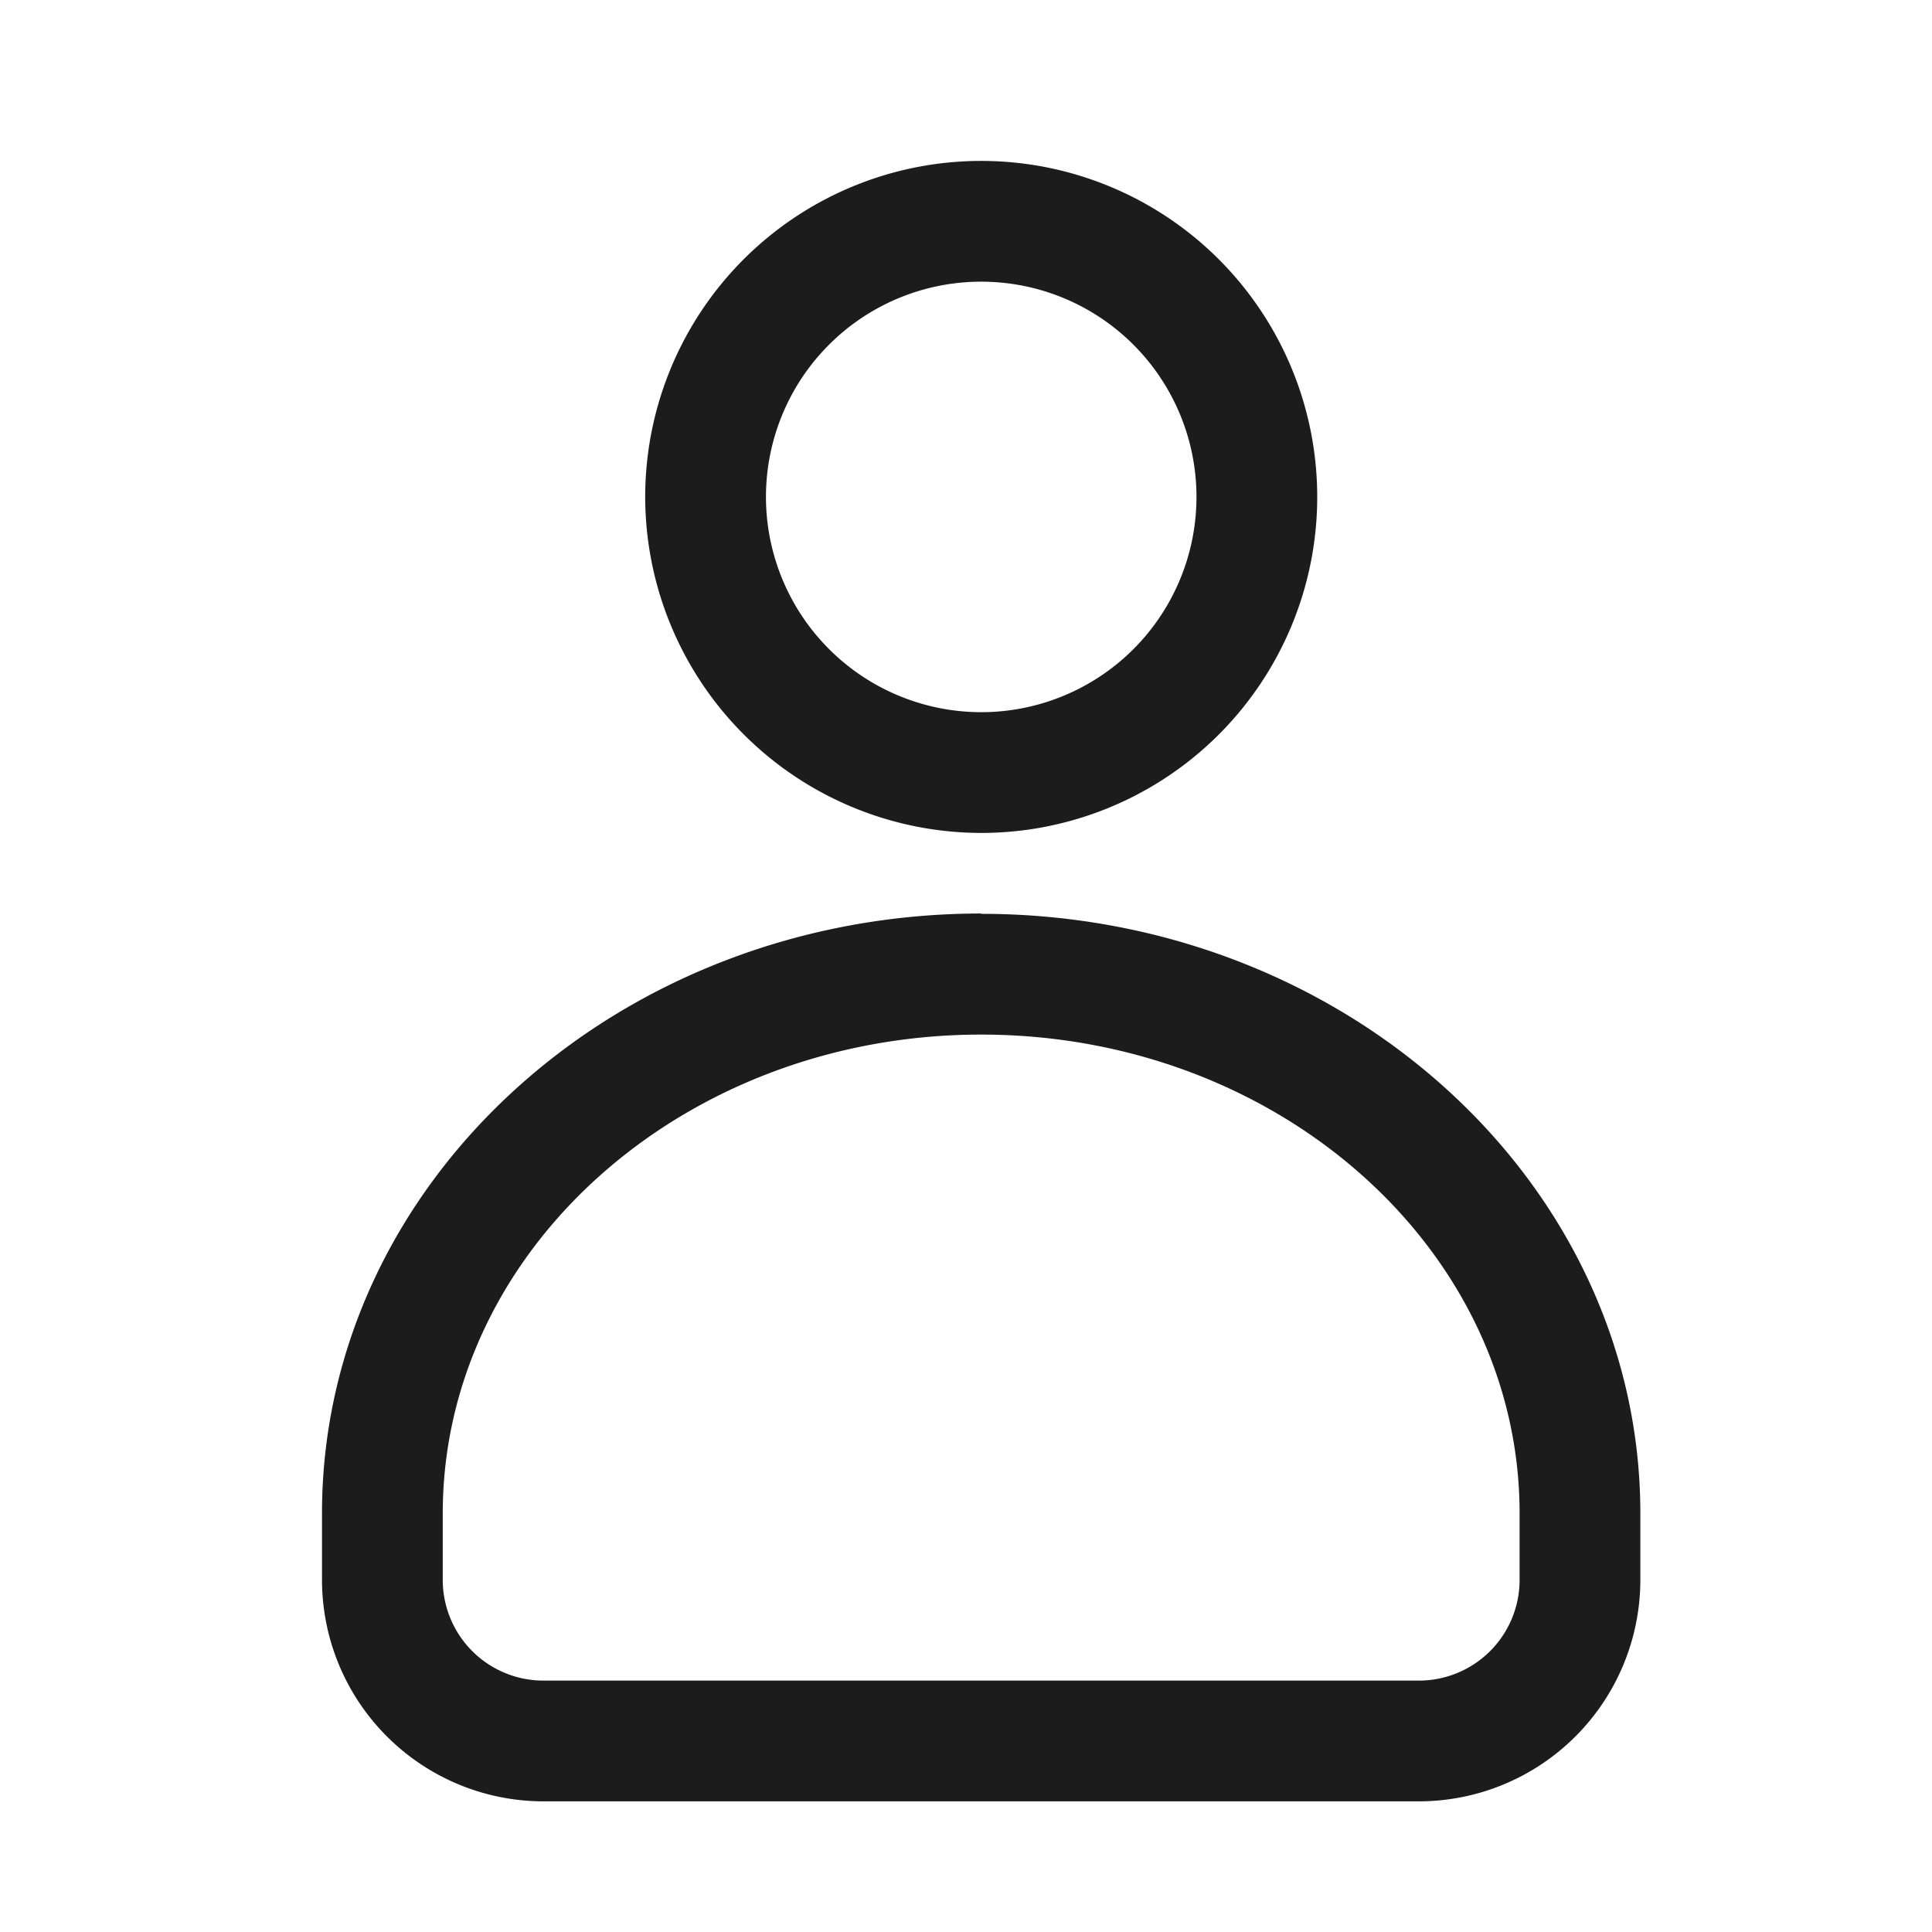
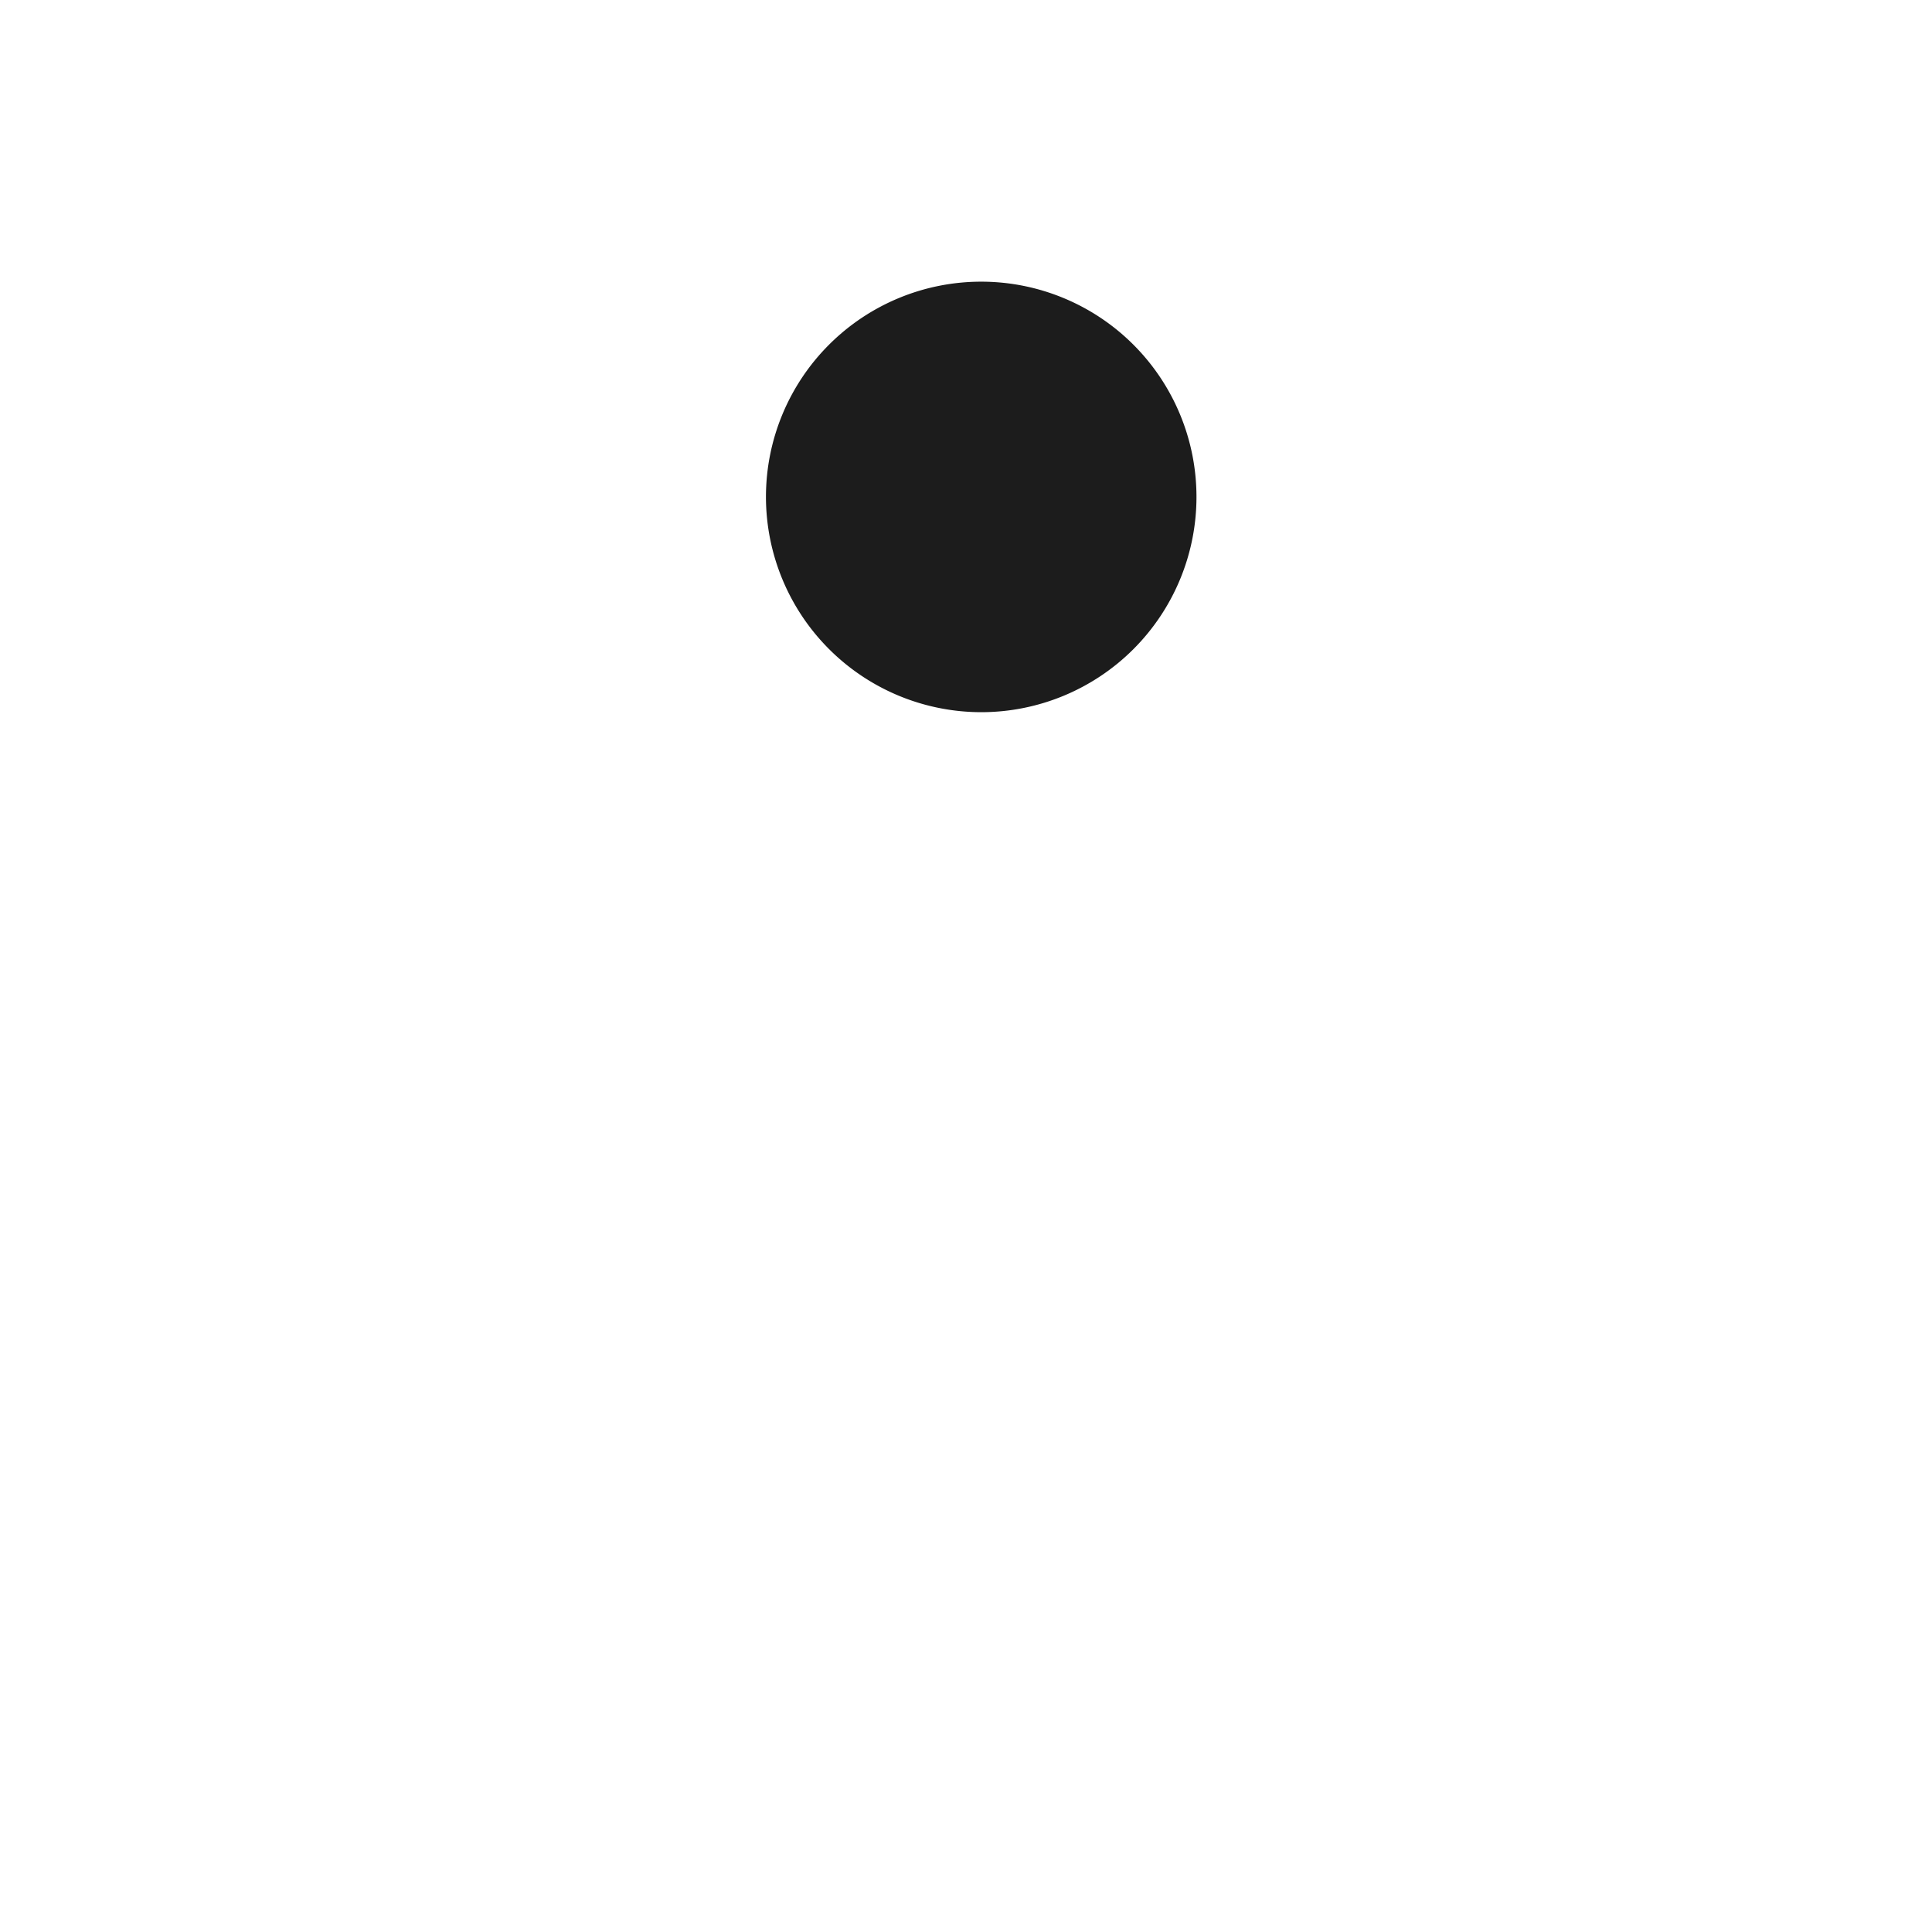
<svg xmlns="http://www.w3.org/2000/svg" id="user" width="24" height="24" viewBox="0 0 24 24">
  <defs>
    <clipPath id="clip-path">
      <rect id="Rectángulo_6" data-name="Rectángulo 6" width="16.377" height="20.373" transform="translate(0 0)" fill="none" />
    </clipPath>
  </defs>
  <rect id="Rectángulo_32" data-name="Rectángulo 32" width="24" height="24" fill="#1c1c1c" opacity="0" />
  <g id="Grupo_11" data-name="Grupo 11" transform="translate(4 2)">
    <g id="Grupo_10" data-name="Grupo 10" clip-path="url(#clip-path)">
-       <path id="Trazado_8" data-name="Trazado 8" d="M8.189,9.348C3.673,9.348,0,12.689,0,16.8v.827a2.753,2.753,0,0,0,2.75,2.75H13.627a2.753,2.753,0,0,0,2.75-2.75V16.8c0-4.107-3.673-7.448-8.188-7.448M14.877,16.8v.827a1.251,1.251,0,0,1-1.25,1.25H2.75a1.251,1.251,0,0,1-1.25-1.25V16.8c0-3.28,3-5.948,6.689-5.948s6.688,2.668,6.688,5.948" fill="#1c1c1c" />
-       <path id="Trazado_9" data-name="Trazado 9" d="M8.189,8.347A4.174,4.174,0,1,0,4.015,4.173,4.179,4.179,0,0,0,8.189,8.347M5.515,4.173A2.674,2.674,0,1,1,8.189,6.847,2.676,2.676,0,0,1,5.515,4.173" fill="#1c1c1c" />
+       <path id="Trazado_9" data-name="Trazado 9" d="M8.189,8.347M5.515,4.173A2.674,2.674,0,1,1,8.189,6.847,2.676,2.676,0,0,1,5.515,4.173" fill="#1c1c1c" />
    </g>
  </g>
</svg>